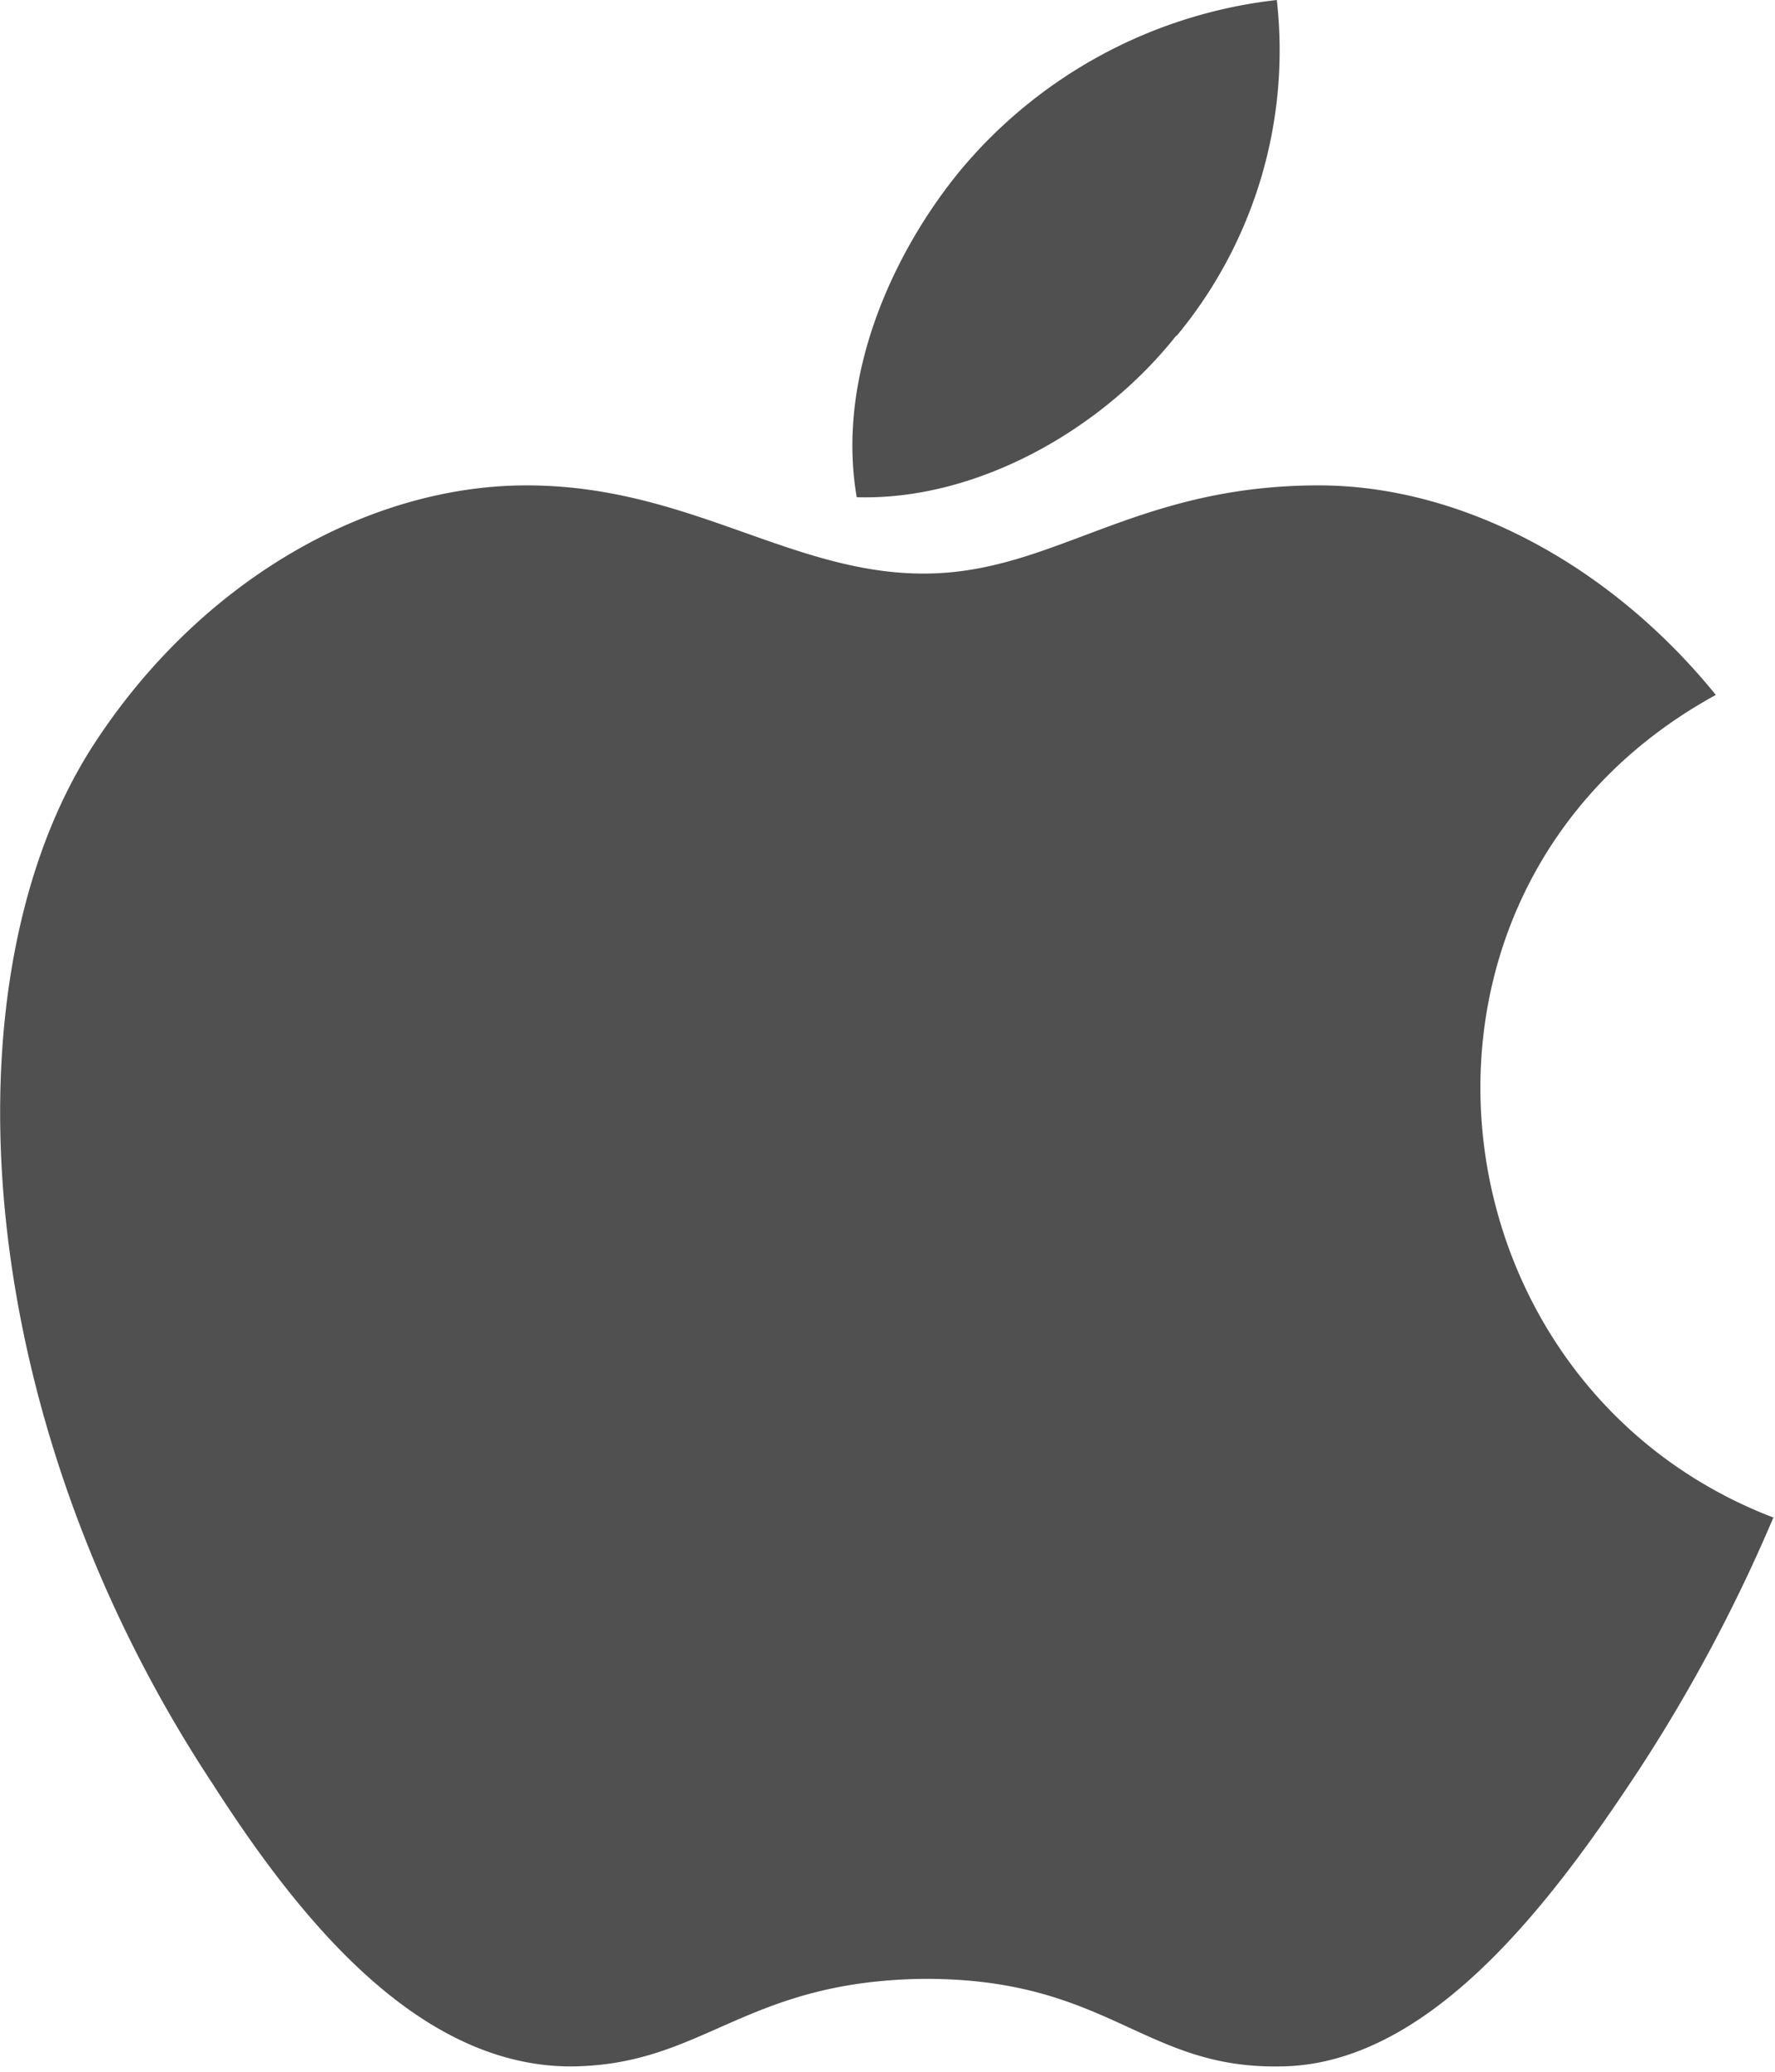
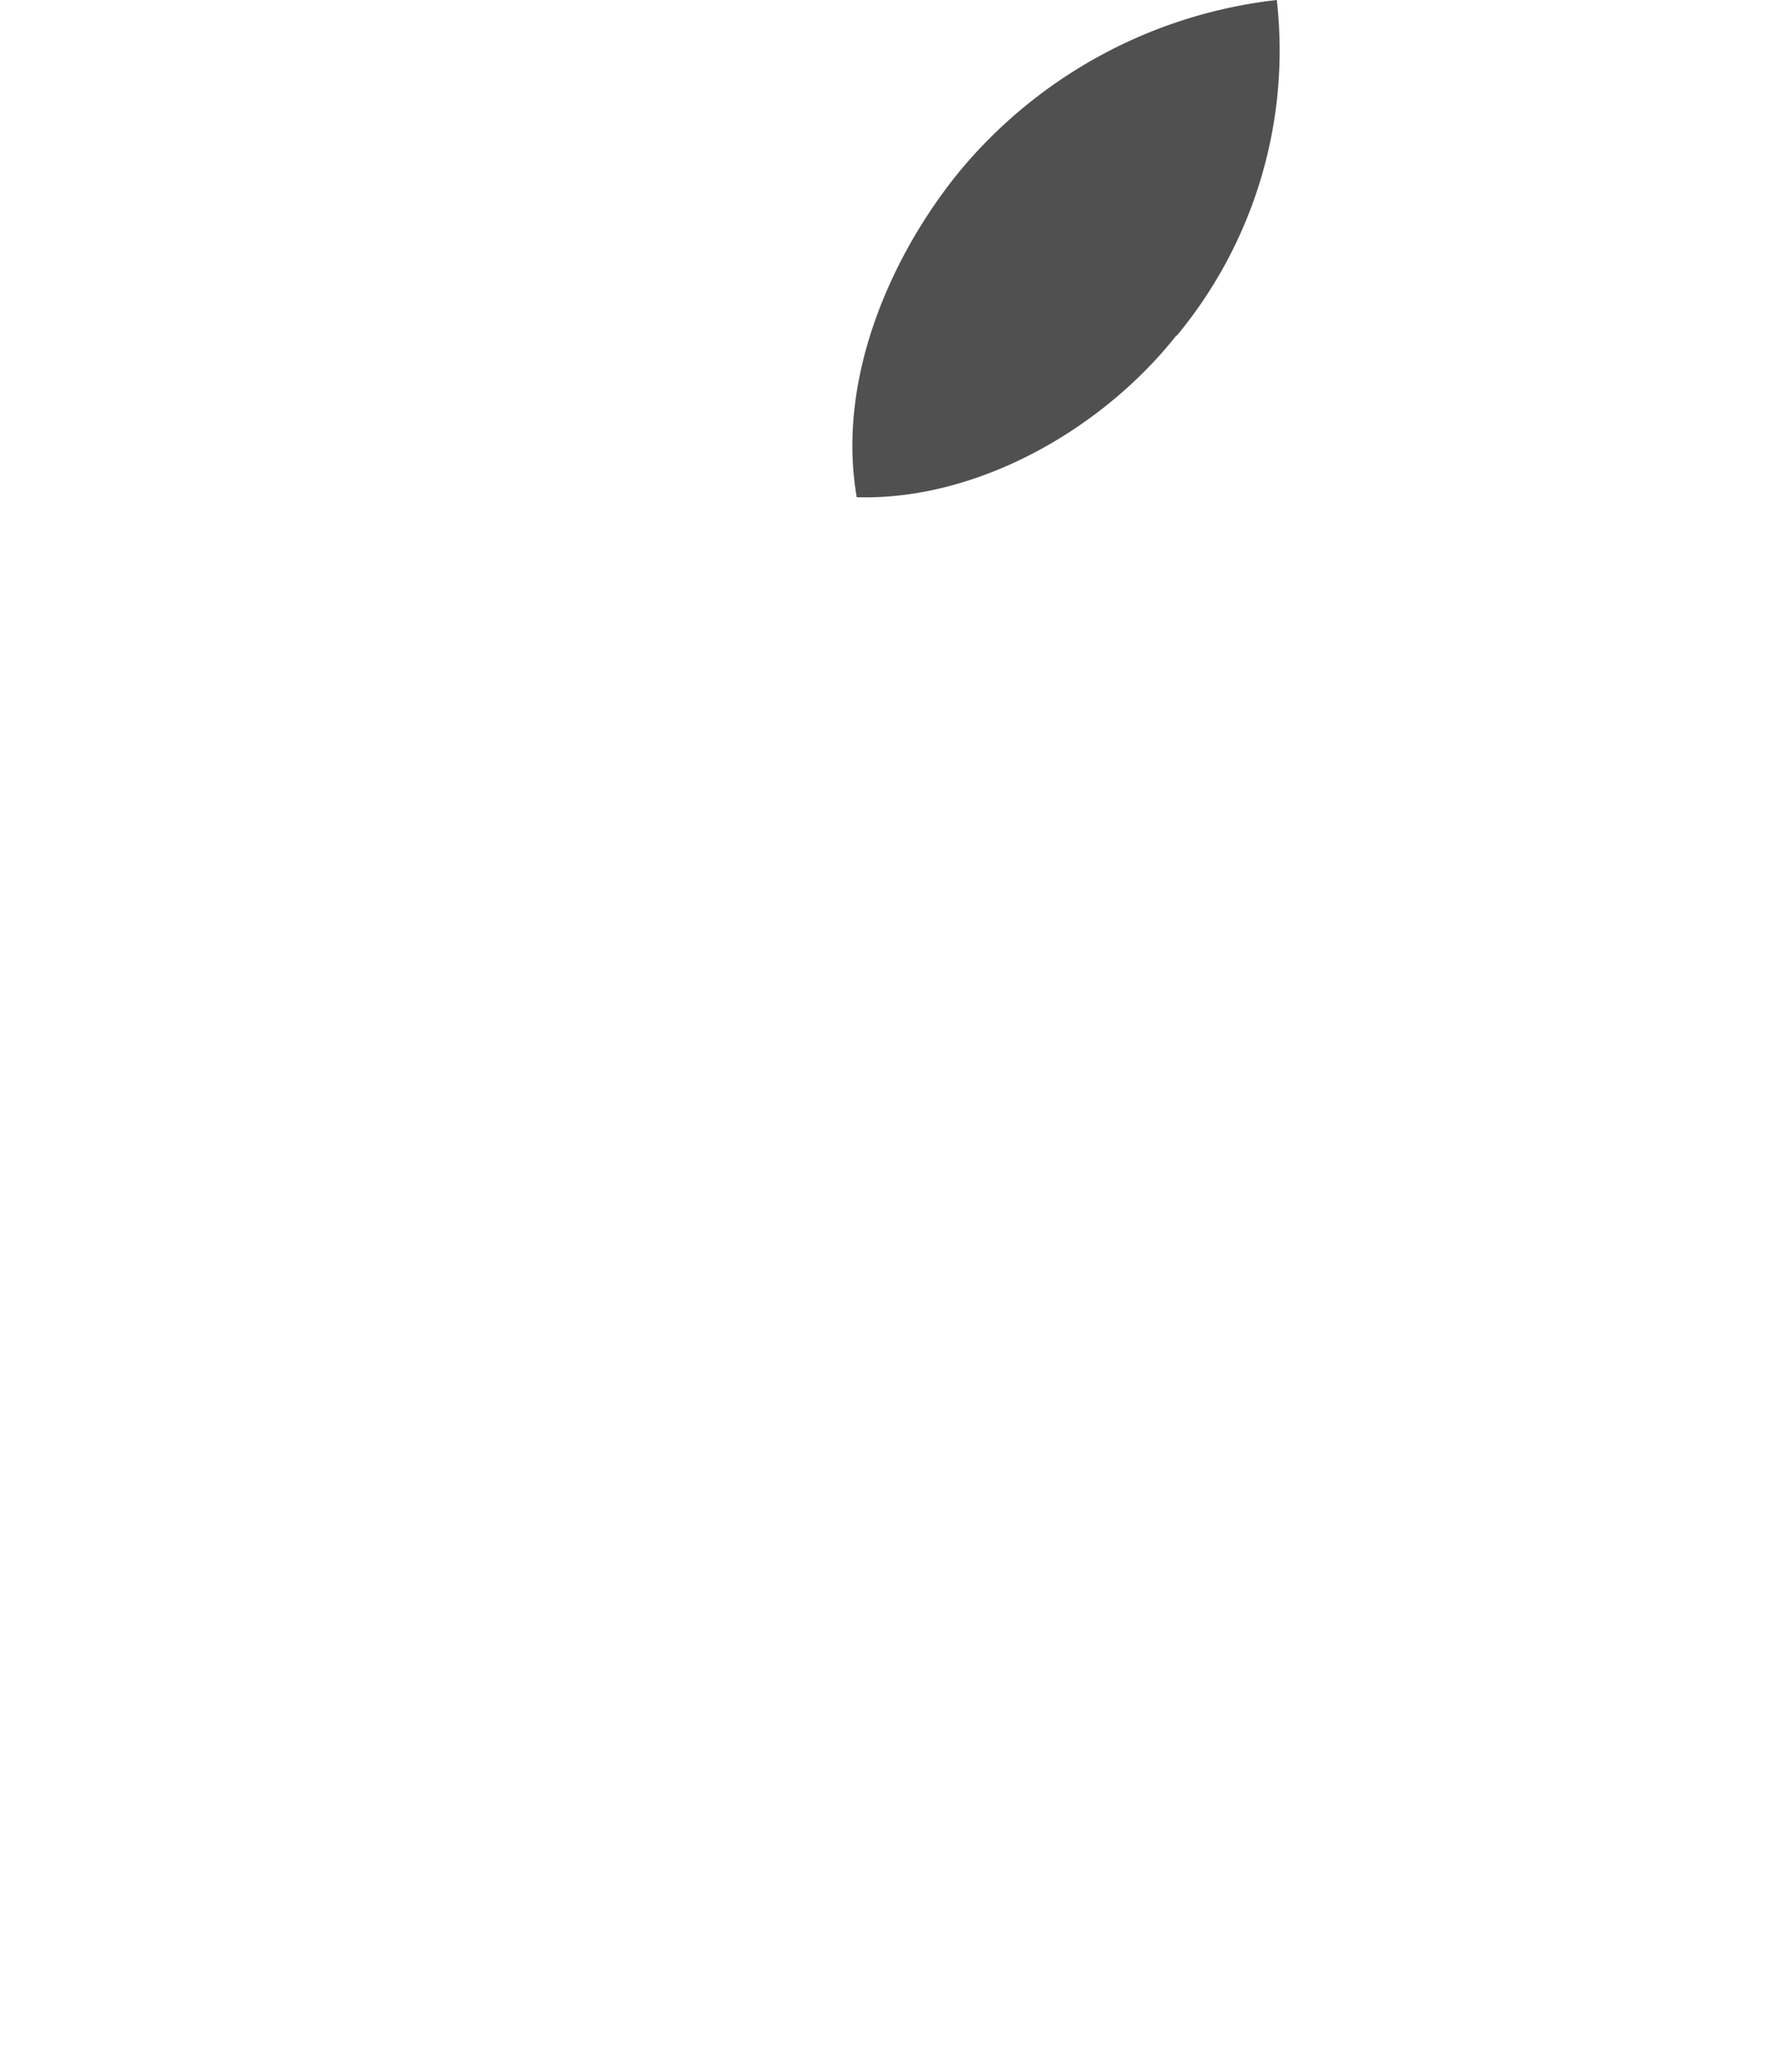
<svg xmlns="http://www.w3.org/2000/svg" fill="none" viewBox="0 0 30 35">
-   <path fill="#505050" d="M29.98 25.62a27.3 27.3 0 0 1-2.26 4.25c-1.48 2.25-3.56 5.04-6.11 5.04-2.29.03-2.88-1.48-5.97-1.48-3.09.03-3.74 1.48-6.03 1.48-2.58-.03-4.57-2.52-6.02-4.78C-.54 23.87-.95 16.51 1.57 12.6c1.81-2.8 4.66-4.4 7.33-4.4 2.73 0 4.46 1.49 6.71 1.49 2.2 0 3.54-1.49 6.68-1.49 2.38 0 4.9 1.31 6.71 3.54-5.9 3.23-4.96 11.63.98 13.9Z" />
  <path fill="#505050" d="M19.89 5.67A7.55 7.55 0 0 0 21.58 0a8.15 8.15 0 0 0-5.35 2.88c-1.15 1.4-2.1 3.5-1.75 5.52 2.05.06 4.16-1.16 5.4-2.73Z" />
</svg>